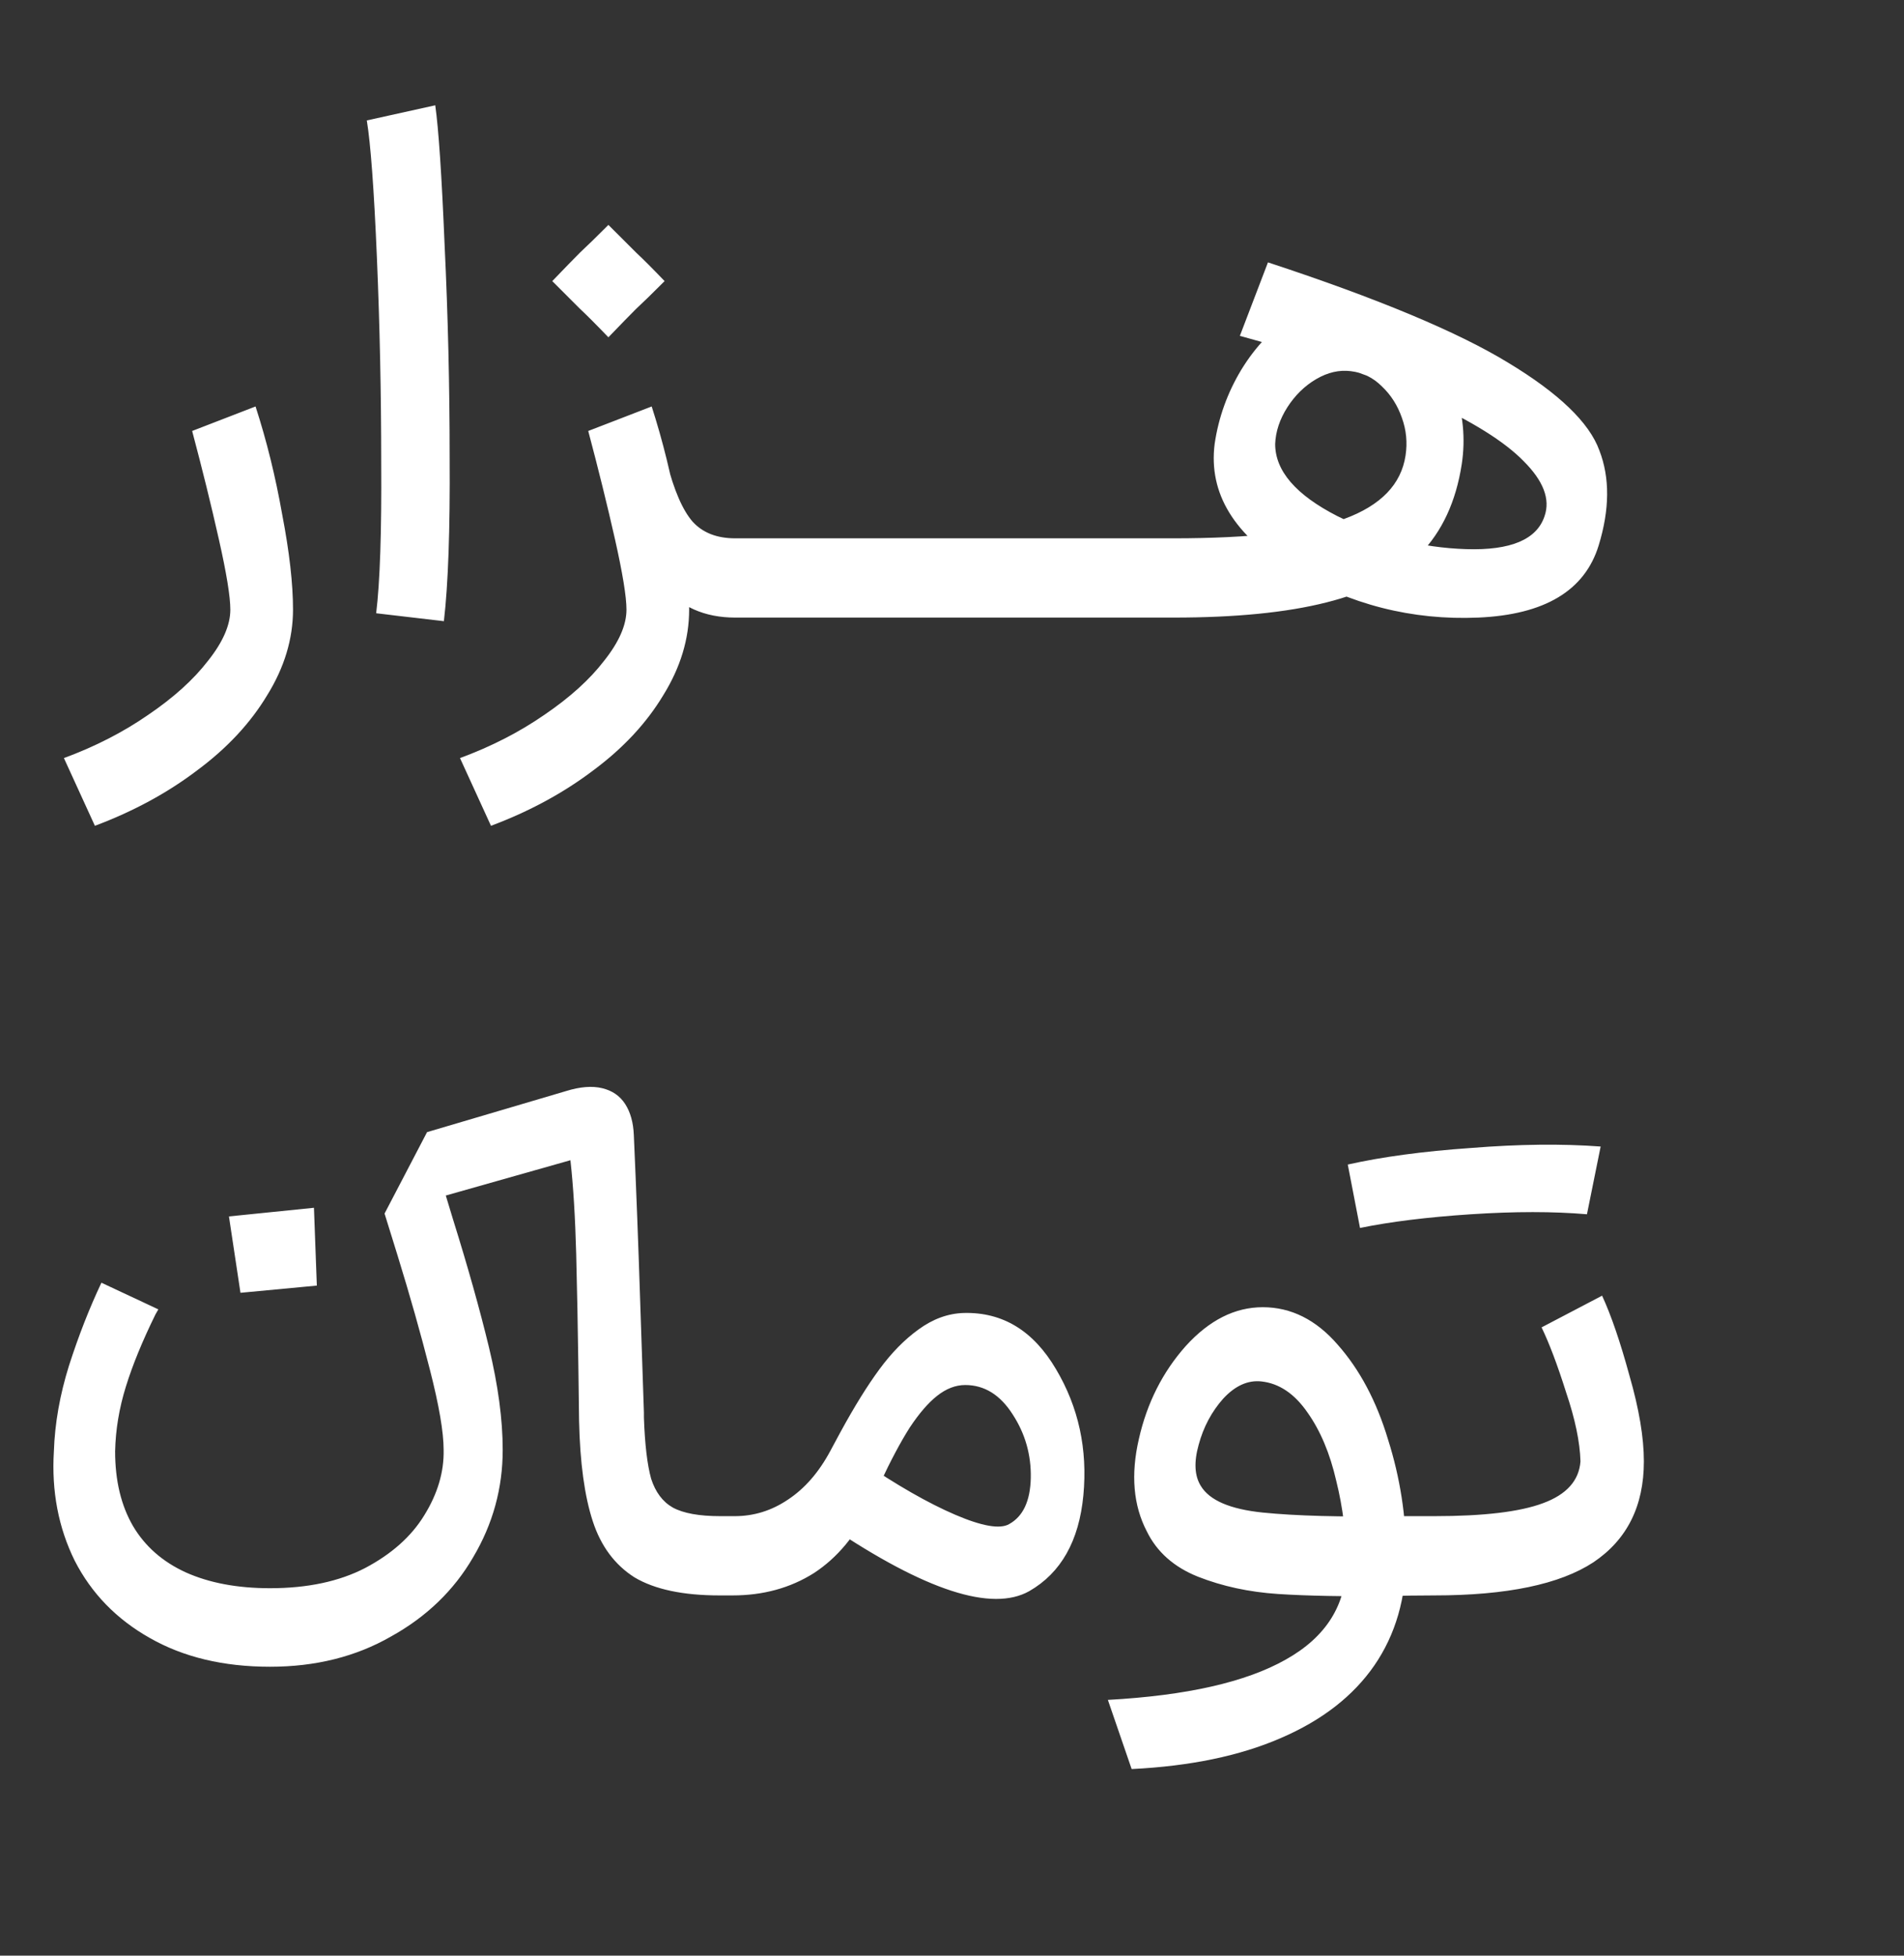
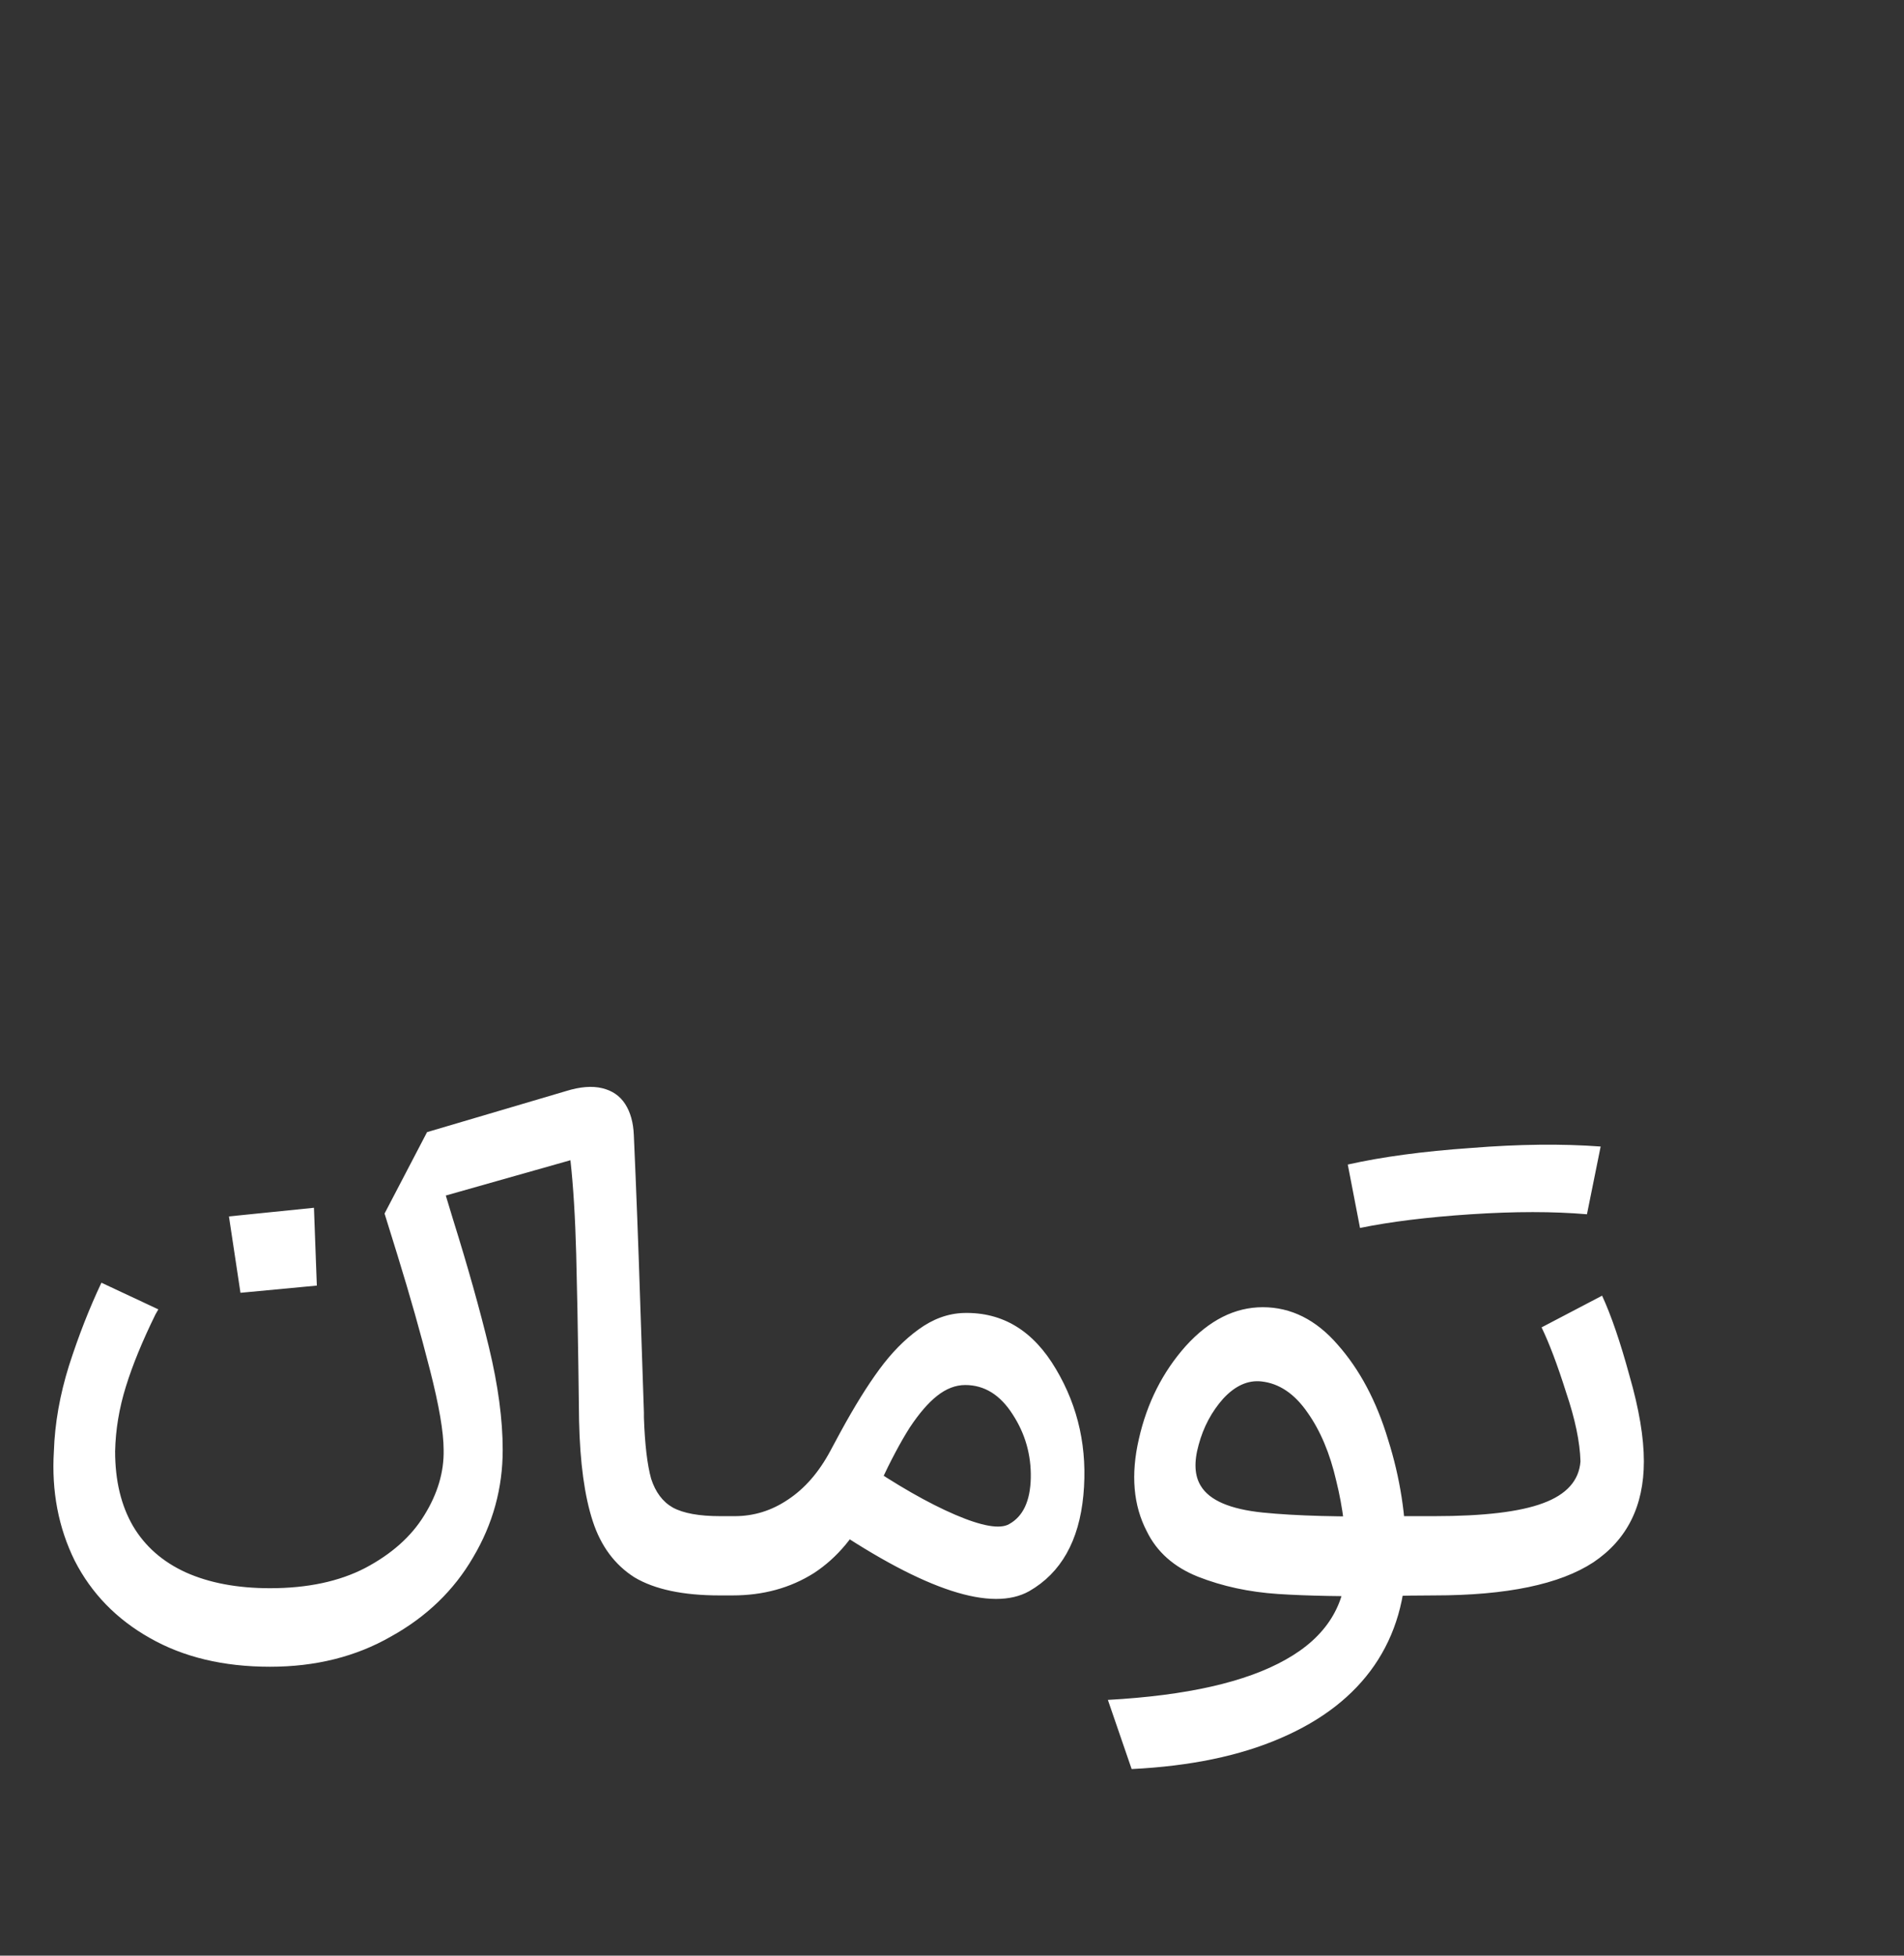
<svg xmlns="http://www.w3.org/2000/svg" width="37" height="38" viewBox="0 0 37 38" fill="none">
  <rect x="0" y="0" width="37" height="38" fill="#333333" stroke="none" />
  <g clip-path="url(#clip0_8543_45184)">
-     <path d="M1.242 14.73C1.849 14.506 2.395 14.226 2.88 13.89C3.375 13.554 3.762 13.204 4.042 12.84C4.332 12.476 4.476 12.145 4.476 11.846C4.476 11.594 4.402 11.137 4.252 10.474C4.103 9.811 3.93 9.111 3.734 8.374L4.966 7.898C5.181 8.561 5.354 9.261 5.484 9.998C5.624 10.726 5.694 11.342 5.694 11.846C5.694 12.415 5.526 12.971 5.19 13.512C4.864 14.053 4.411 14.539 3.832 14.968C3.254 15.407 2.591 15.766 1.844 16.046L1.242 14.73ZM7.31 11.916C7.384 11.309 7.417 10.334 7.408 8.99C7.408 7.646 7.38 6.316 7.324 5C7.268 3.675 7.202 2.788 7.128 2.34L8.458 2.046C8.523 2.503 8.584 3.409 8.64 4.762C8.705 6.115 8.738 7.492 8.738 8.892C8.747 10.292 8.71 11.351 8.626 12.07L7.31 11.916ZM14.287 12C13.69 12 13.219 11.79 12.873 11.37C12.528 10.941 12.243 10.334 12.02 9.55L12.957 8.976C13.098 9.527 13.265 9.914 13.461 10.138C13.658 10.353 13.933 10.46 14.287 10.46H14.399L14.483 11.23L14.399 12H14.287ZM8.939 14.73C9.546 14.506 10.092 14.226 10.578 13.89C11.072 13.554 11.46 13.204 11.739 12.84C12.029 12.476 12.174 12.145 12.174 11.846C12.174 11.594 12.099 11.137 11.95 10.474C11.8 9.811 11.627 9.111 11.431 8.374L12.664 7.898C12.878 8.561 13.051 9.261 13.181 9.998C13.322 10.726 13.392 11.342 13.392 11.846C13.392 12.415 13.223 12.971 12.887 13.512C12.561 14.053 12.108 14.539 11.53 14.968C10.951 15.407 10.288 15.766 9.541 16.046L8.939 14.73ZM10.732 5.462C10.974 5.21 11.156 5.023 11.277 4.902C11.408 4.781 11.59 4.603 11.823 4.37C12.066 4.613 12.248 4.795 12.37 4.916C12.5 5.037 12.682 5.219 12.915 5.462C12.673 5.705 12.486 5.887 12.355 6.008C12.234 6.129 12.057 6.311 11.823 6.554C11.581 6.302 11.394 6.115 11.264 5.994C11.142 5.873 10.965 5.695 10.732 5.462ZM14.256 10.46H17.168L17.252 11.23L17.168 12H14.256V10.46ZM17.032 10.46H19.944L20.028 11.23L19.944 12H17.032V10.46ZM19.807 10.46H22.719L22.803 11.23L22.719 12H19.807V10.46ZM22.61 10.46H22.806C24.309 10.46 25.415 10.334 26.124 10.082C26.834 9.821 27.23 9.41 27.314 8.85C27.352 8.598 27.328 8.355 27.244 8.122C27.16 7.879 27.03 7.674 26.852 7.506C26.684 7.338 26.484 7.24 26.25 7.212C26.026 7.184 25.802 7.235 25.578 7.366C25.354 7.497 25.168 7.679 25.018 7.912C24.869 8.145 24.79 8.383 24.78 8.626C24.78 9.149 25.182 9.615 25.984 10.026C26.787 10.427 27.622 10.642 28.49 10.67C29.358 10.698 29.867 10.483 30.016 10.026C30.128 9.699 29.993 9.345 29.61 8.962C29.237 8.579 28.602 8.183 27.706 7.772C26.81 7.352 25.606 6.937 24.094 6.526L24.64 5.098C26.768 5.798 28.322 6.447 29.302 7.044C30.292 7.641 30.884 8.211 31.08 8.752C31.286 9.284 31.281 9.9 31.066 10.6C30.796 11.477 30.016 11.944 28.728 12C27.44 12.056 26.232 11.748 25.102 11.076C23.982 10.404 23.483 9.587 23.604 8.626C23.679 8.113 23.852 7.632 24.122 7.184C24.402 6.727 24.743 6.372 25.144 6.12C25.546 5.868 25.947 5.761 26.348 5.798C26.768 5.835 27.151 6.017 27.496 6.344C27.842 6.671 28.098 7.077 28.266 7.562C28.434 8.038 28.481 8.523 28.406 9.018C28.294 9.746 28.024 10.329 27.594 10.768C27.165 11.197 26.558 11.51 25.774 11.706C25 11.902 24.01 12 22.806 12H22.61V10.46Z" fill="white" />
-   </g>
+     </g>
  <g clip-path="url(#clip1_8543_45184)">
    <path d="M3.021 25.54C2.769 26.053 2.577 26.52 2.447 26.94C2.316 27.36 2.246 27.78 2.237 28.2C2.237 28.769 2.353 29.255 2.587 29.656C2.82 30.048 3.161 30.347 3.609 30.552C4.066 30.757 4.612 30.86 5.247 30.86C5.975 30.86 6.591 30.729 7.095 30.468C7.608 30.197 7.991 29.857 8.243 29.446C8.504 29.026 8.63 28.601 8.621 28.172C8.621 27.827 8.532 27.309 8.355 26.618C8.177 25.918 7.967 25.176 7.725 24.392L7.473 23.58L8.299 21.998L11.001 21.2C11.271 21.116 11.505 21.097 11.701 21.144C11.897 21.191 12.046 21.293 12.149 21.452C12.251 21.611 12.307 21.811 12.317 22.054C12.363 23.081 12.405 24.182 12.443 25.358L12.513 27.444V27.542C12.531 28.065 12.578 28.461 12.653 28.732C12.737 28.993 12.877 29.18 13.073 29.292C13.278 29.404 13.586 29.46 13.997 29.46L13.983 31C13.273 31 12.723 30.883 12.331 30.65C11.948 30.407 11.677 30.043 11.519 29.558C11.36 29.073 11.271 28.424 11.253 27.612L11.239 26.534C11.229 25.797 11.215 25.073 11.197 24.364C11.178 23.655 11.141 23.048 11.085 22.544L8.663 23.23C8.709 23.379 8.756 23.533 8.803 23.692C9.092 24.616 9.325 25.447 9.503 26.184C9.68 26.921 9.769 27.584 9.769 28.172C9.769 28.919 9.577 29.614 9.195 30.258C8.821 30.902 8.289 31.415 7.599 31.798C6.917 32.19 6.133 32.386 5.247 32.386C4.341 32.386 3.562 32.199 2.909 31.826C2.265 31.462 1.779 30.963 1.453 30.328C1.135 29.684 1 28.975 1.047 28.2C1.065 27.659 1.163 27.103 1.341 26.534C1.527 25.955 1.737 25.419 1.971 24.924L3.077 25.442L3.021 25.54ZM16.727 28.382C17.427 28.858 18.038 29.208 18.561 29.432C19.083 29.656 19.433 29.717 19.611 29.614C19.881 29.465 20.021 29.166 20.031 28.718C20.04 28.27 19.923 27.859 19.681 27.486C19.438 27.103 19.13 26.912 18.757 26.912C18.57 26.912 18.388 26.982 18.211 27.122C18.043 27.253 17.865 27.458 17.679 27.738C17.501 28.018 17.31 28.377 17.105 28.816C17.039 28.956 16.974 29.101 16.909 29.25C16.638 29.829 16.274 30.267 15.817 30.566C15.359 30.855 14.832 31 14.235 31H13.983V29.46H14.277C14.65 29.46 14.995 29.353 15.313 29.138C15.639 28.923 15.915 28.606 16.139 28.186L16.335 27.822C16.605 27.327 16.857 26.921 17.091 26.604C17.324 26.287 17.576 26.03 17.847 25.834C18.127 25.629 18.421 25.521 18.729 25.512C19.485 25.493 20.082 25.857 20.521 26.604C20.959 27.341 21.137 28.158 21.053 29.054C20.969 29.941 20.619 30.561 20.003 30.916C19.275 31.327 17.982 30.907 16.125 29.656L16.727 28.382ZM21.529 33.03C23.059 32.946 24.212 32.685 24.987 32.246C25.771 31.807 26.163 31.182 26.163 30.37C26.163 29.829 26.097 29.297 25.967 28.774C25.845 28.242 25.659 27.799 25.407 27.444C25.155 27.08 24.856 26.879 24.511 26.842C24.249 26.814 24.002 26.926 23.769 27.178C23.545 27.43 23.386 27.729 23.293 28.074C23.199 28.41 23.213 28.676 23.335 28.872C23.503 29.152 23.904 29.325 24.539 29.39C25.183 29.455 26.055 29.479 27.157 29.46H27.871V31C27.525 31 27.25 31.005 27.045 31.014C26.13 31.023 25.393 31.009 24.833 30.972C24.273 30.935 23.755 30.823 23.279 30.636C22.812 30.449 22.481 30.155 22.285 29.754C22.023 29.25 21.972 28.653 22.131 27.962C22.289 27.262 22.593 26.66 23.041 26.156C23.498 25.652 23.997 25.4 24.539 25.4C25.089 25.4 25.575 25.643 25.995 26.128C26.424 26.613 26.751 27.229 26.975 27.976C27.208 28.713 27.325 29.465 27.325 30.23C27.325 31.051 27.119 31.761 26.709 32.358C26.298 32.955 25.691 33.427 24.889 33.772C24.095 34.117 23.129 34.318 21.991 34.374L21.529 33.03ZM27.871 29.46C28.832 29.46 29.537 29.376 29.985 29.208C30.442 29.04 30.685 28.769 30.713 28.396C30.703 28.023 30.61 27.575 30.433 27.052C30.265 26.52 30.106 26.1 29.957 25.792L31.133 25.176C31.31 25.559 31.487 26.077 31.665 26.73C31.851 27.374 31.945 27.929 31.945 28.396C31.945 29.264 31.618 29.917 30.965 30.356C30.311 30.785 29.28 31 27.871 31V29.46ZM26.191 22.628C26.853 22.479 27.651 22.371 28.585 22.306C29.518 22.231 30.358 22.222 31.105 22.278L30.839 23.594C30.185 23.538 29.434 23.538 28.585 23.594C27.735 23.65 27.017 23.739 26.429 23.86L26.191 22.628ZM6.101 23.468L6.157 24.98L4.673 25.12L4.449 23.636L6.101 23.468Z" fill="white" />
  </g>
  <defs>
    <clipPath id="clip0_8543_45184">
      <rect width="31" height="17" fill="white" transform="translate(1)" />
    </clipPath>
    <clipPath id="clip1_8543_45184">
      <rect width="33" height="17" fill="white" transform="translate(0 19)" />
    </clipPath>
  </defs>
</svg>